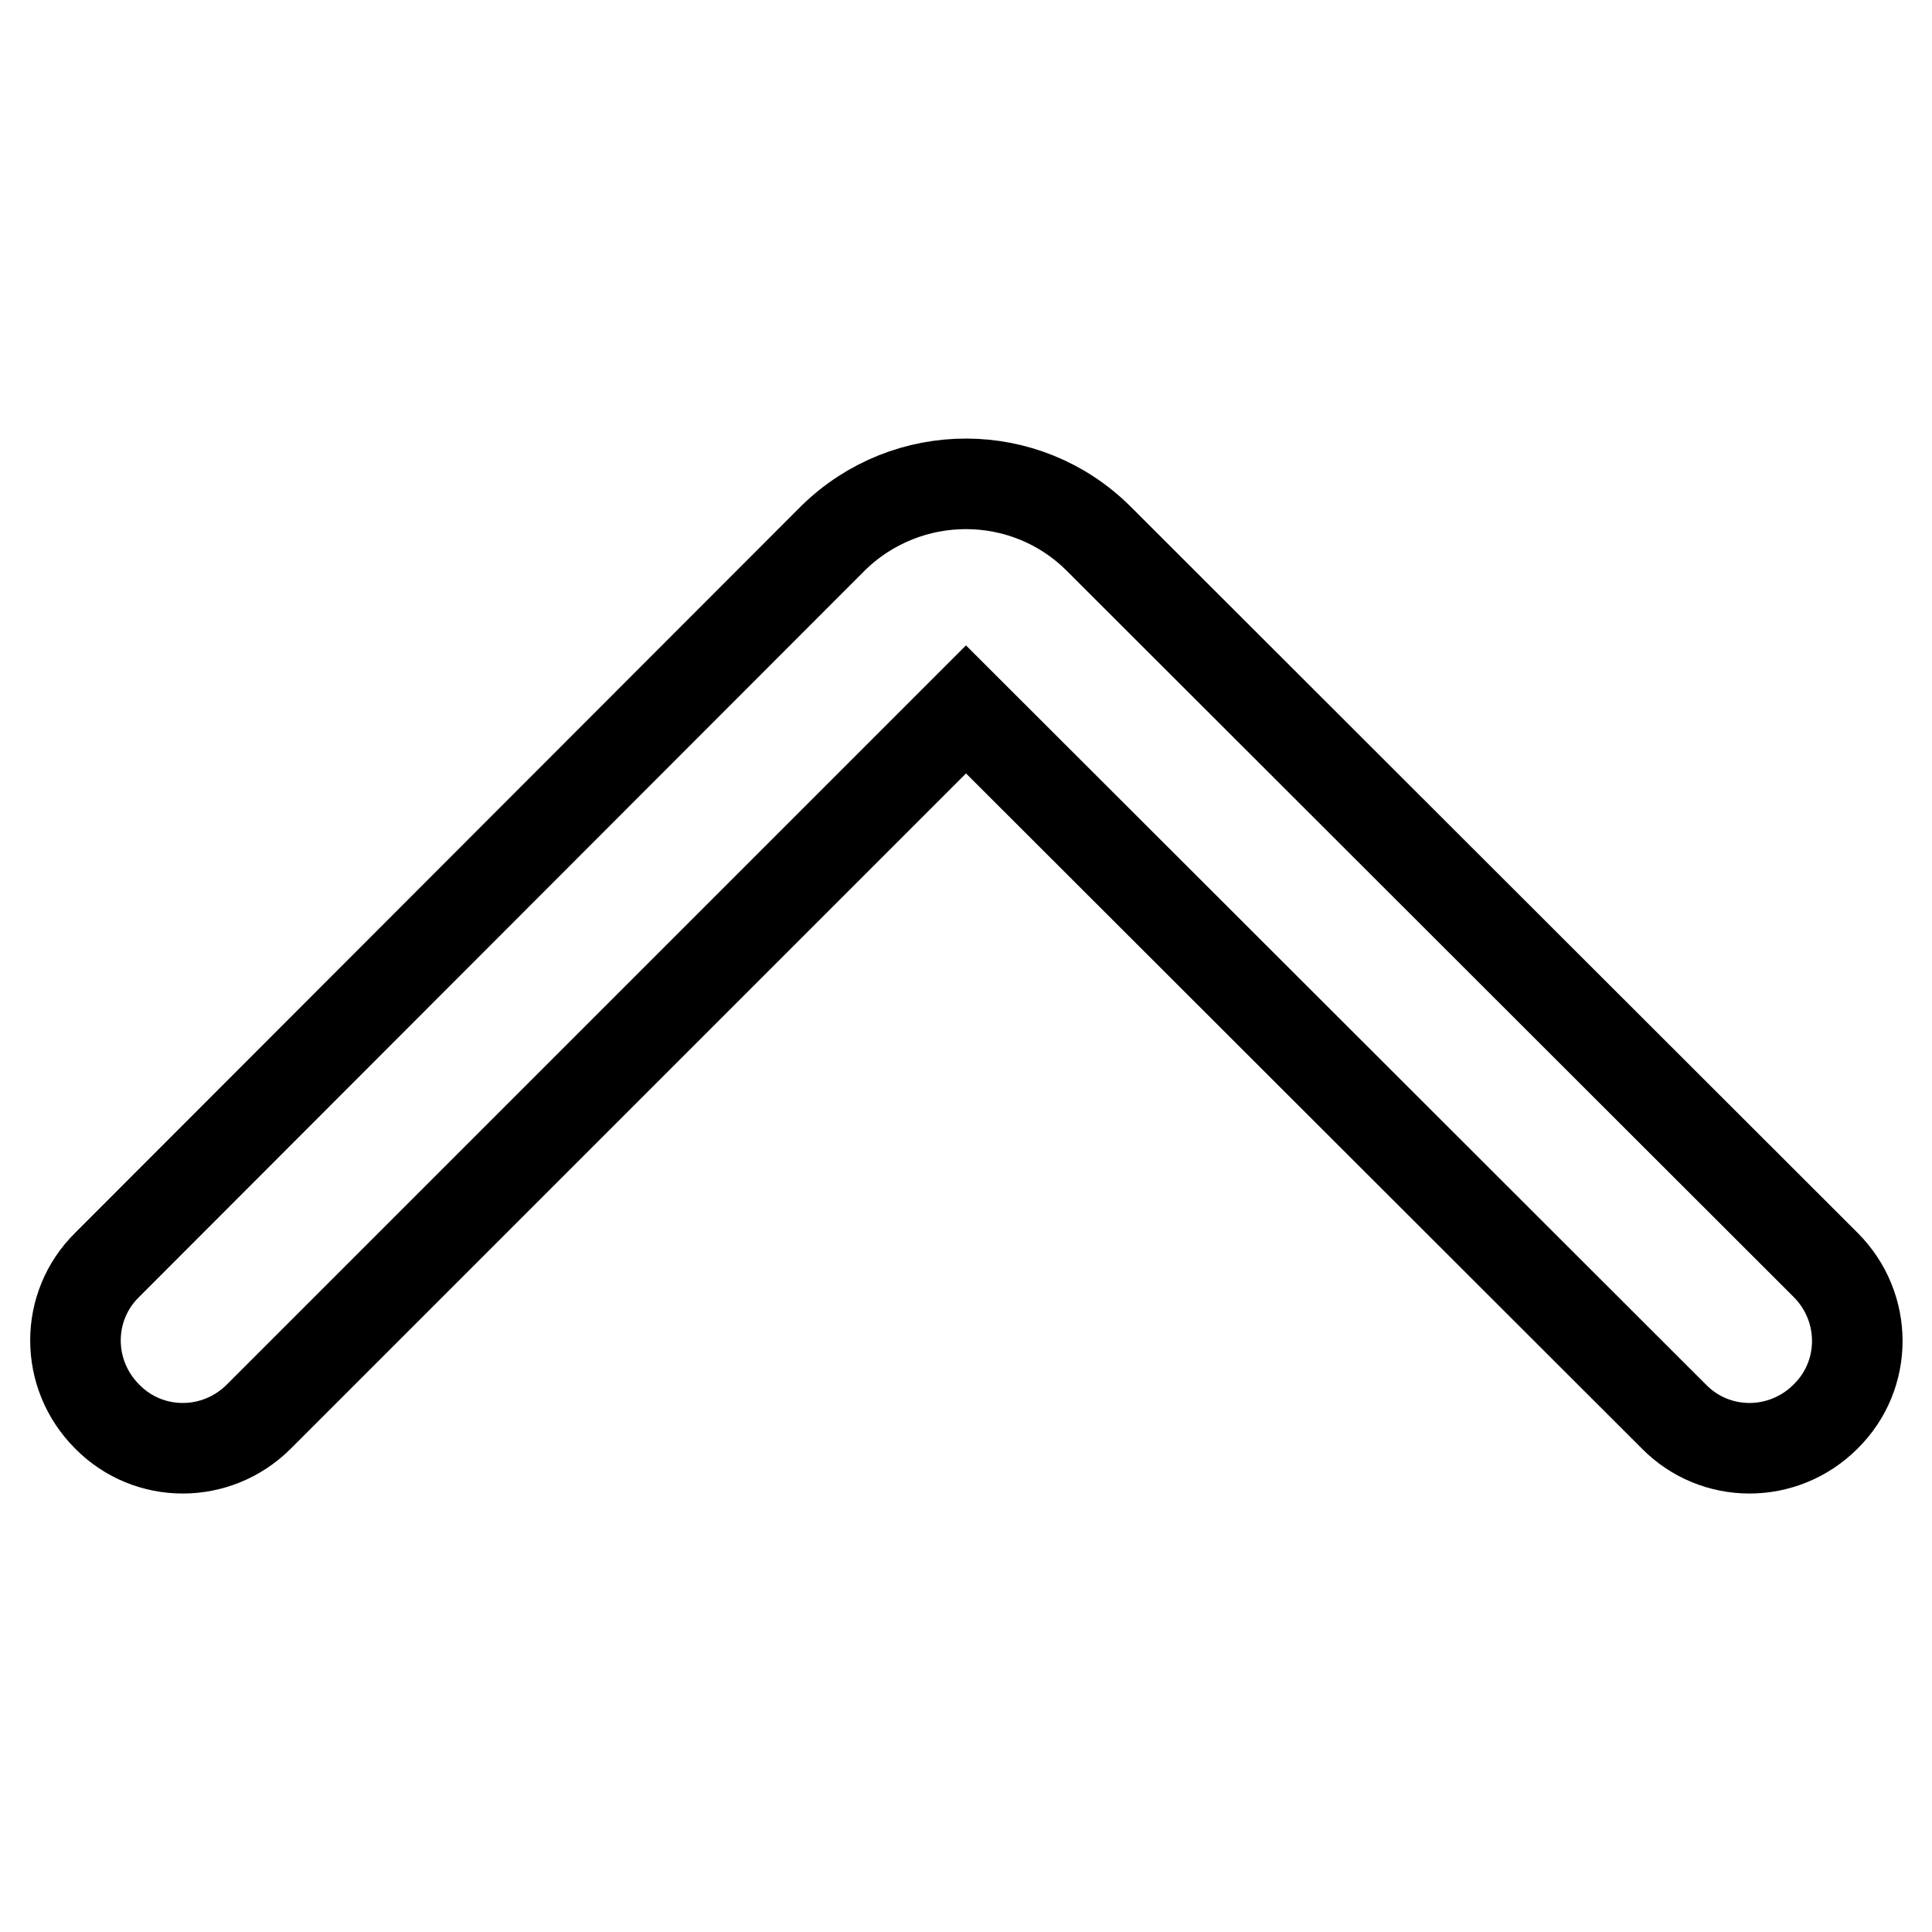
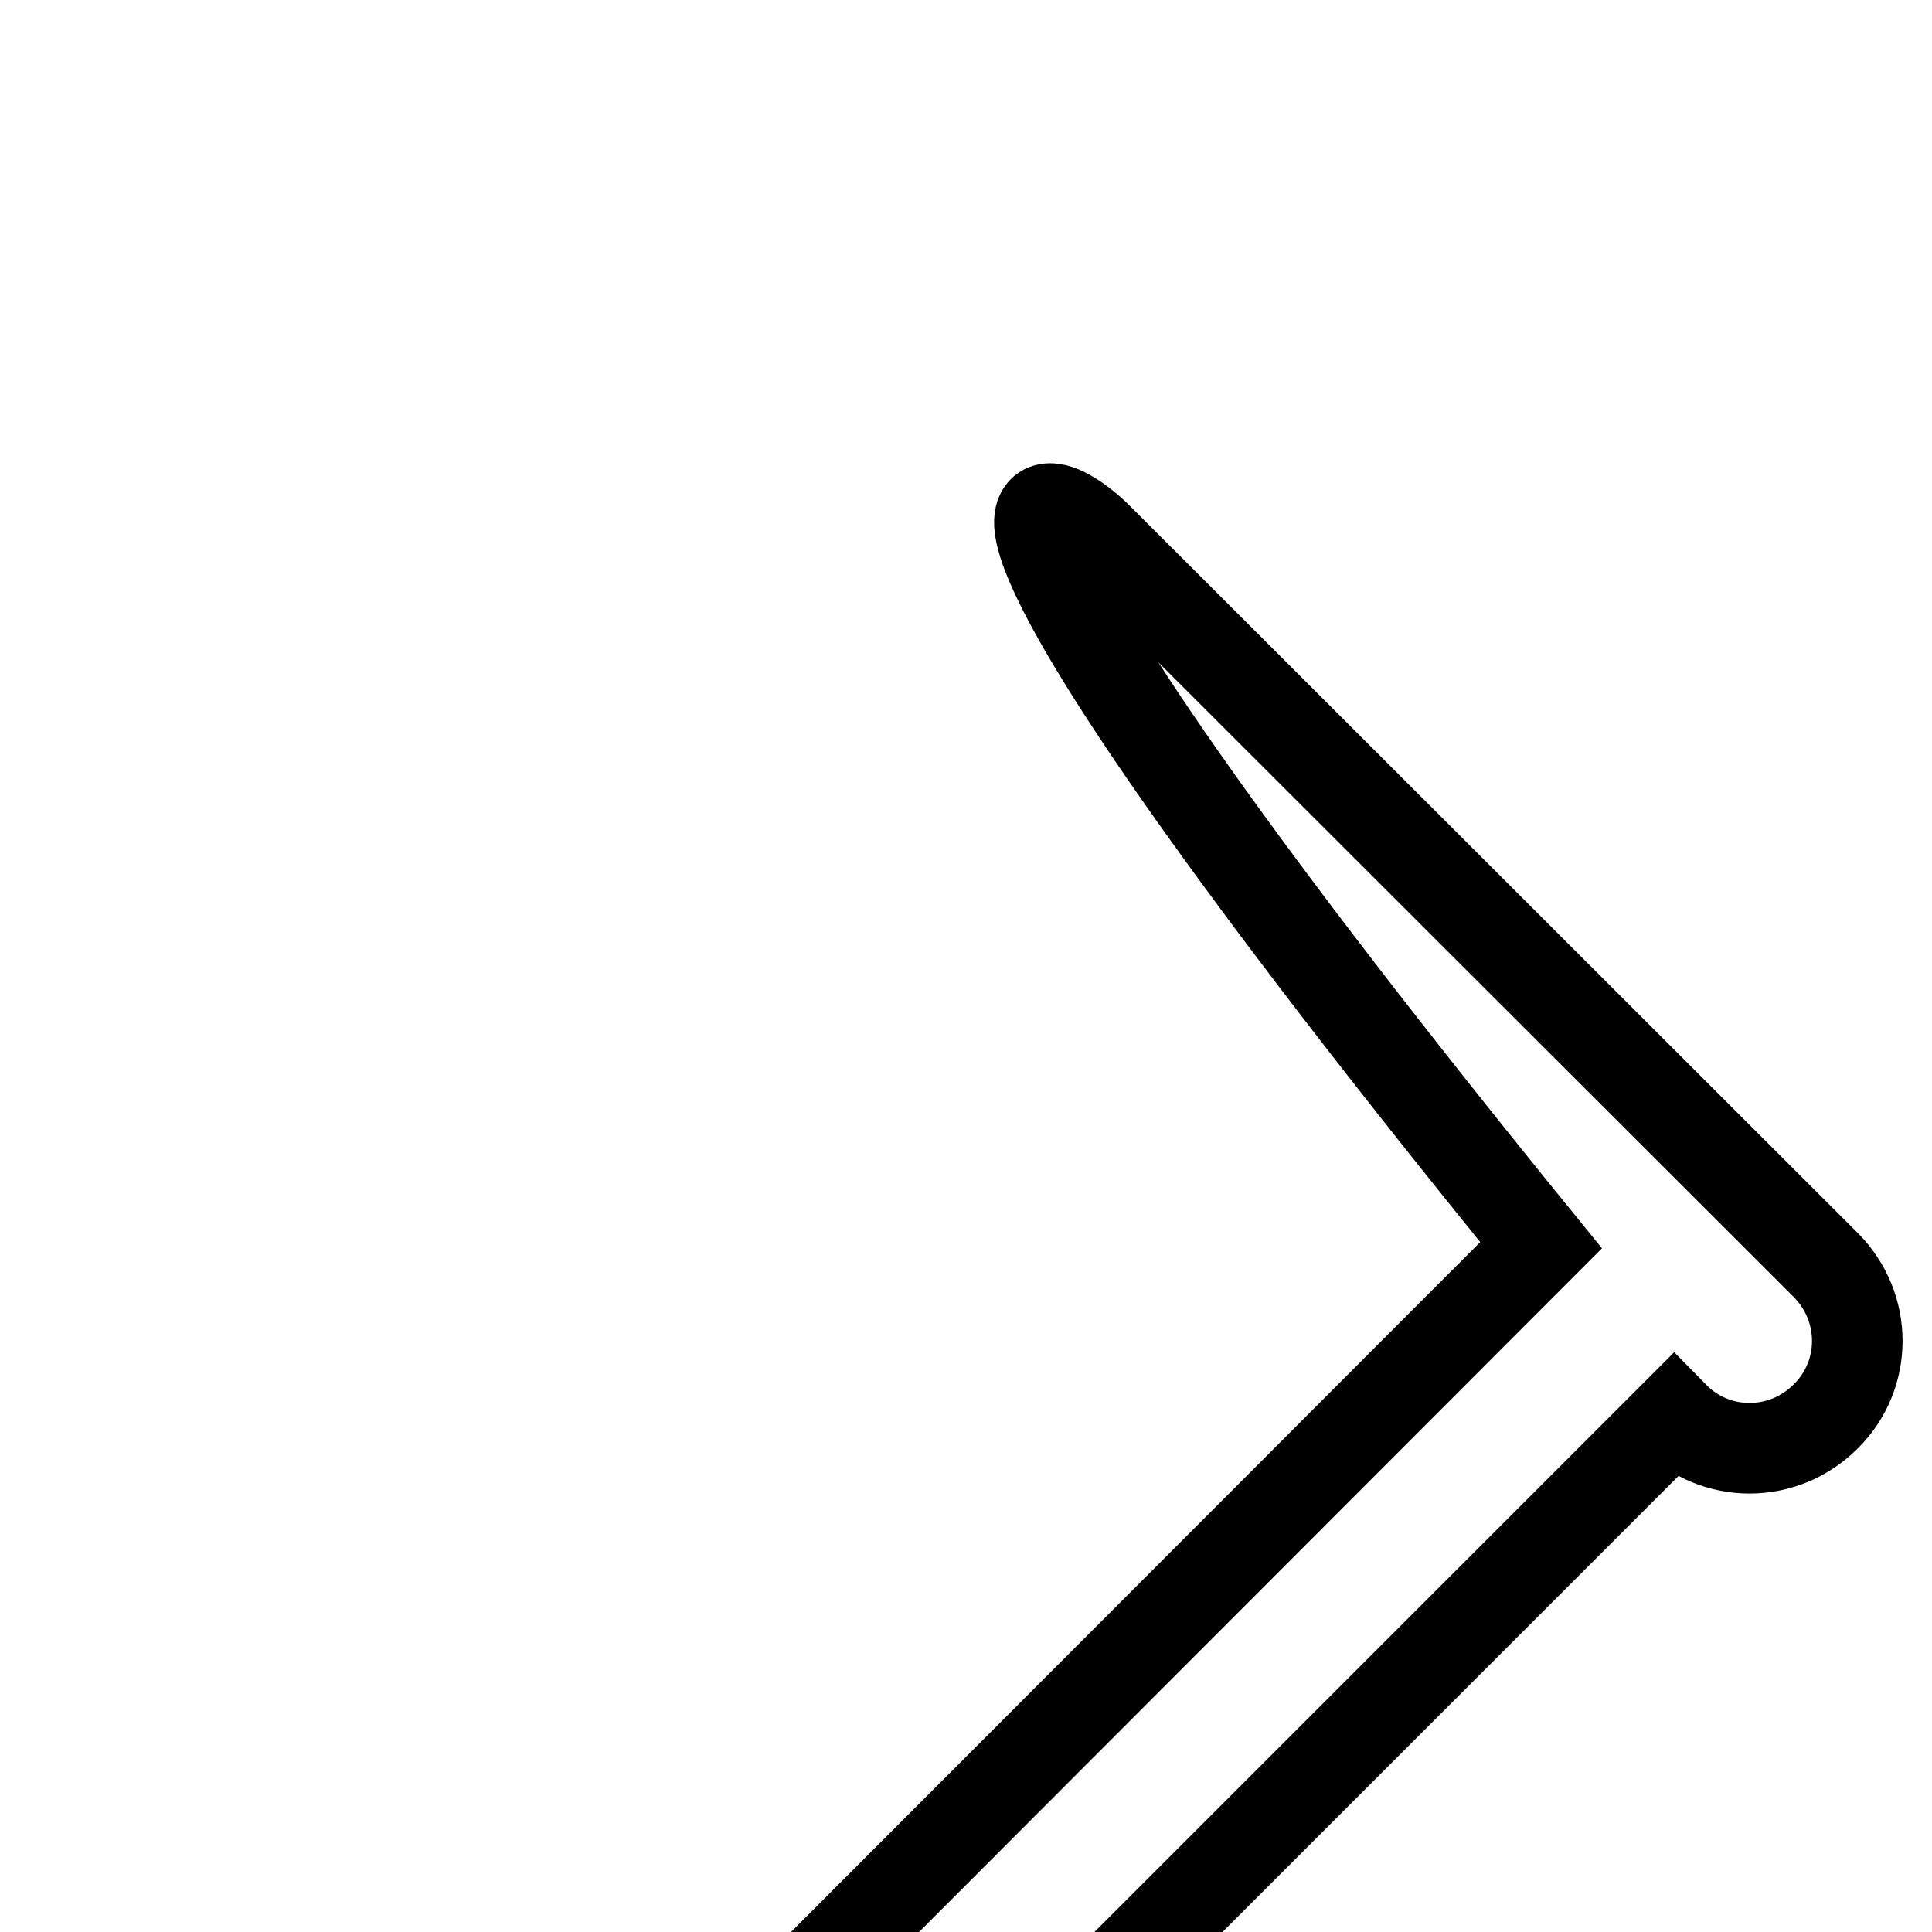
<svg xmlns="http://www.w3.org/2000/svg" version="1.1" x="0px" y="0px" viewBox="0 0 256 256" enable-background="new 0 0 256 256" xml:space="preserve">
  <g>
-     <path stroke-width="12" fill-opacity="0" stroke="#000000" d="M145.6,71.4l96.3,96.2c5.6,5.6,5.6,14.6,0,20.1c-5.6,5.6-14.6,5.6-20.1,0L128,94l-93.7,93.7 c-5.6,5.6-14.6,5.6-20.1,0c-5.6-5.6-5.6-14.6,0-20.1l96.2-96.3C120.2,61.7,135.9,61.7,145.6,71.4L145.6,71.4z" />
+     <path stroke-width="12" fill-opacity="0" stroke="#000000" d="M145.6,71.4l96.3,96.2c5.6,5.6,5.6,14.6,0,20.1c-5.6,5.6-14.6,5.6-20.1,0l-93.7,93.7 c-5.6,5.6-14.6,5.6-20.1,0c-5.6-5.6-5.6-14.6,0-20.1l96.2-96.3C120.2,61.7,135.9,61.7,145.6,71.4L145.6,71.4z" />
  </g>
</svg>